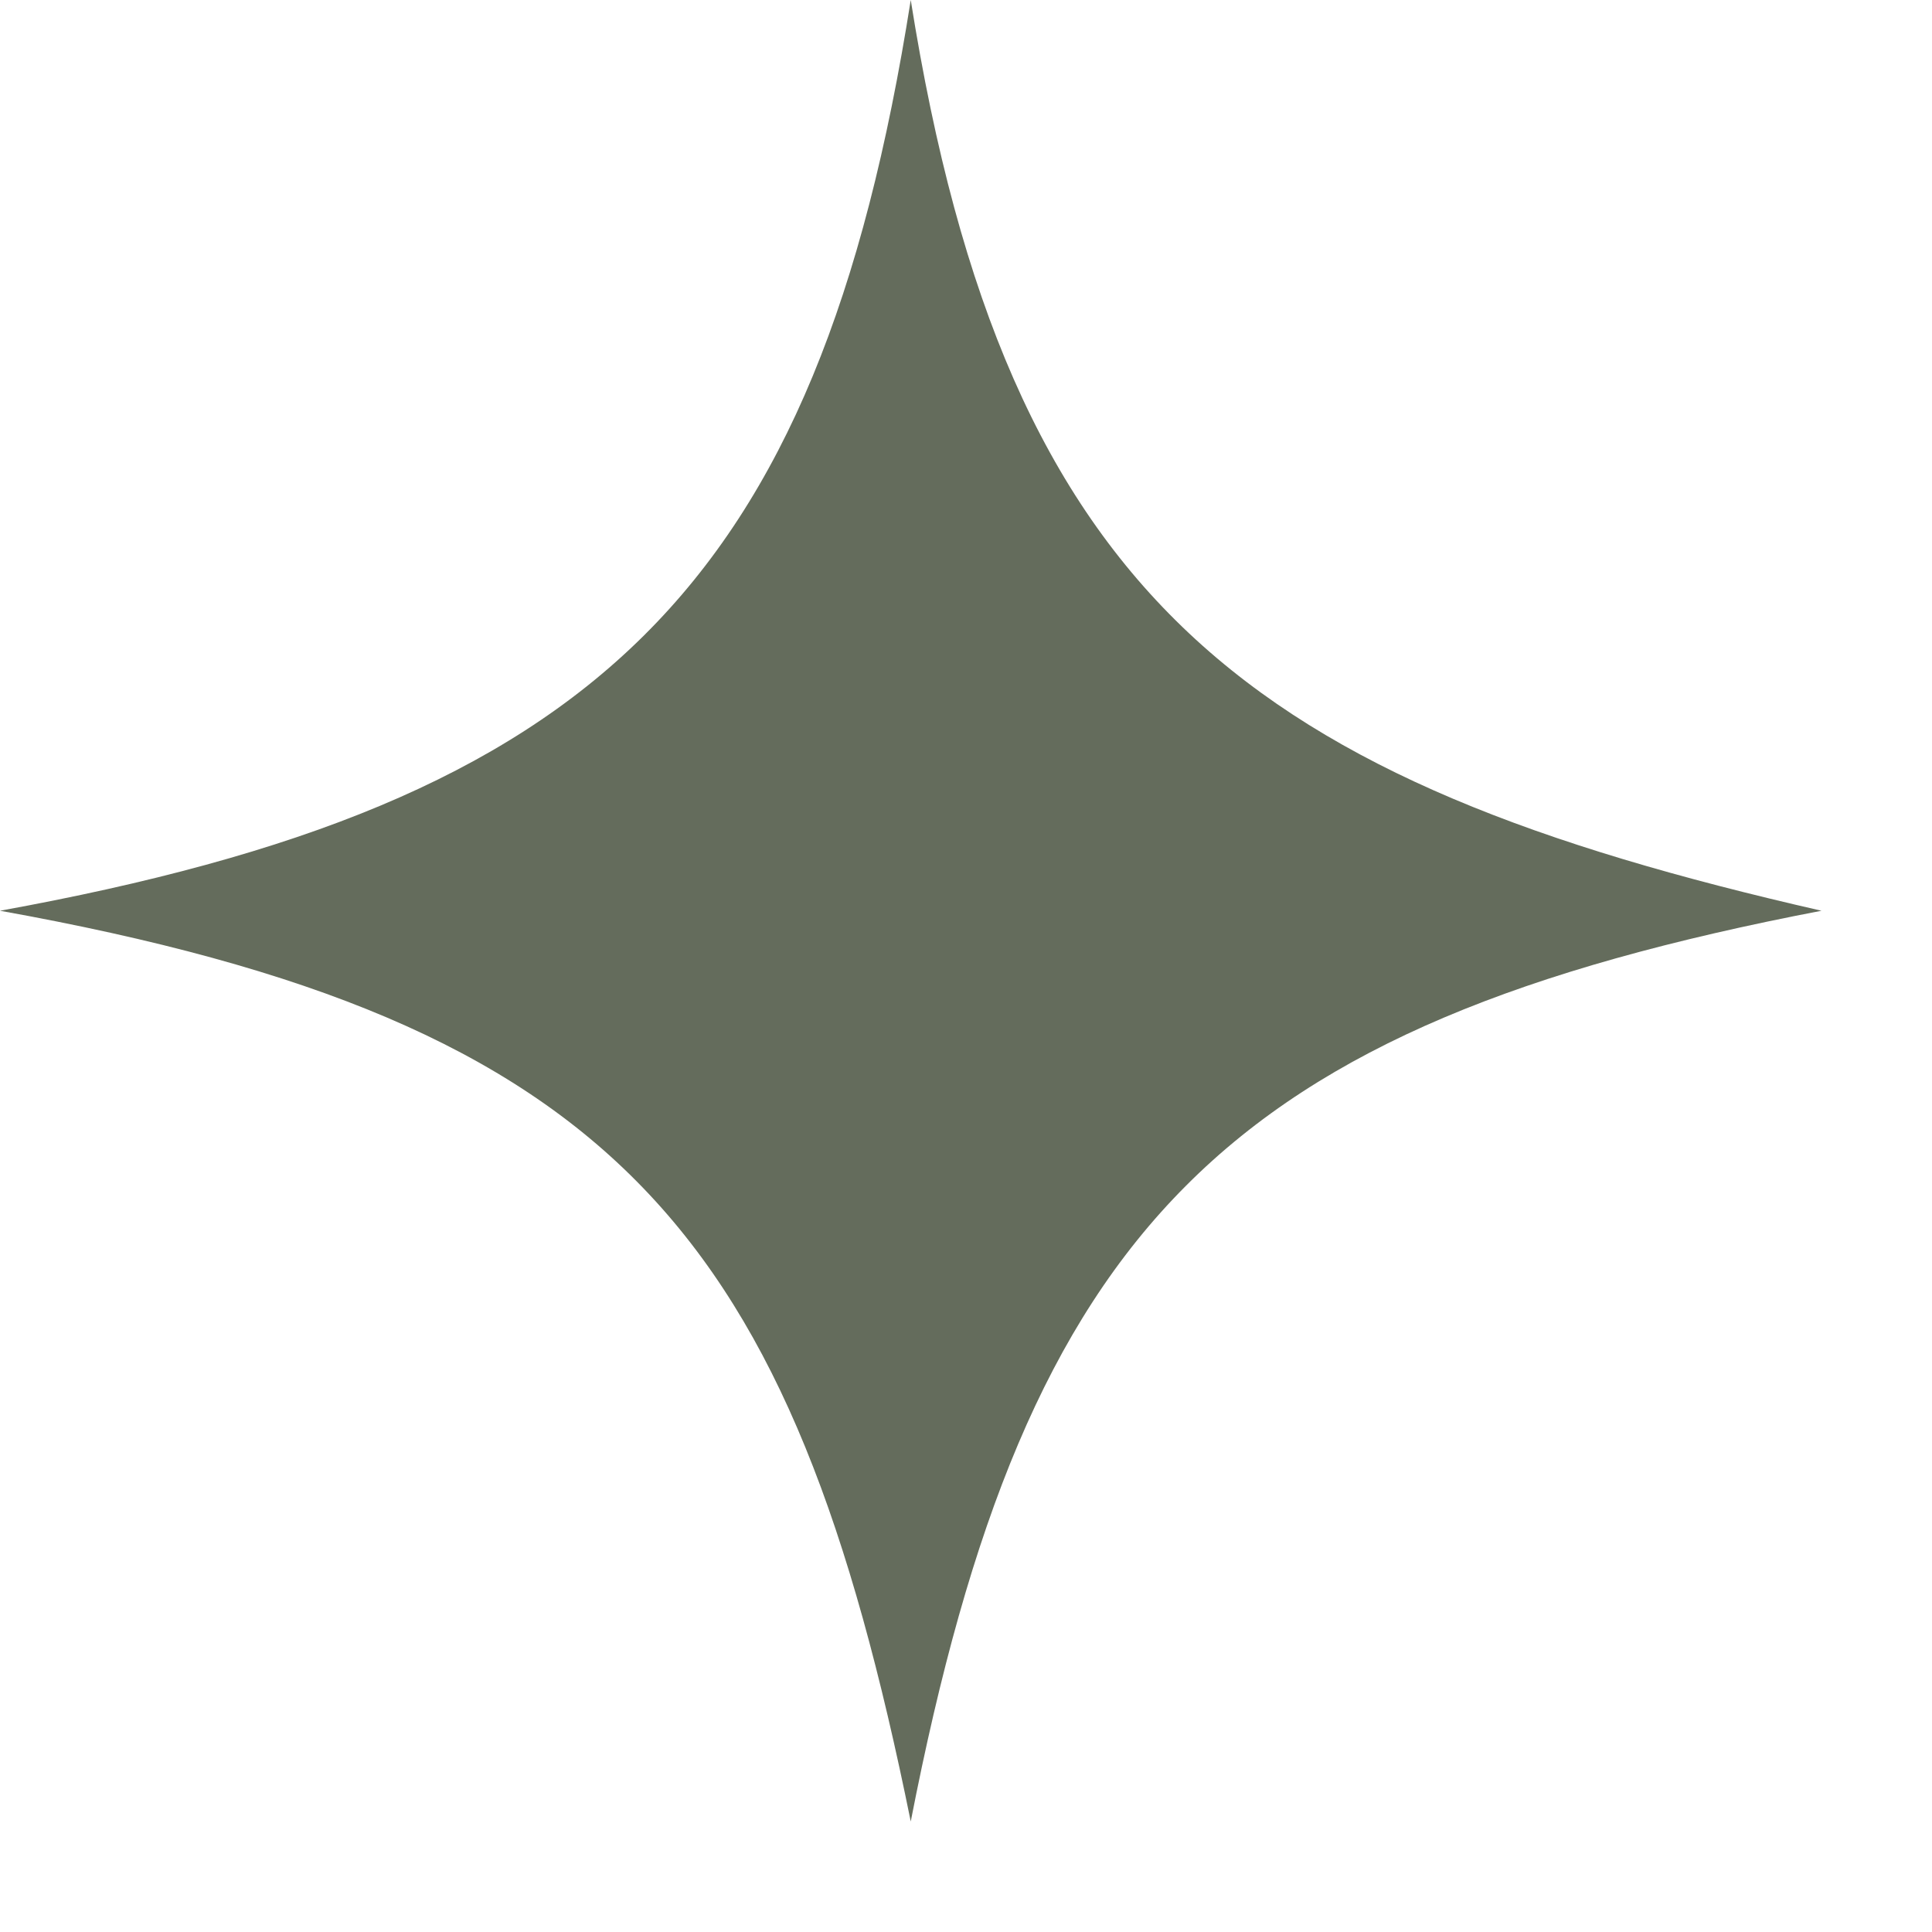
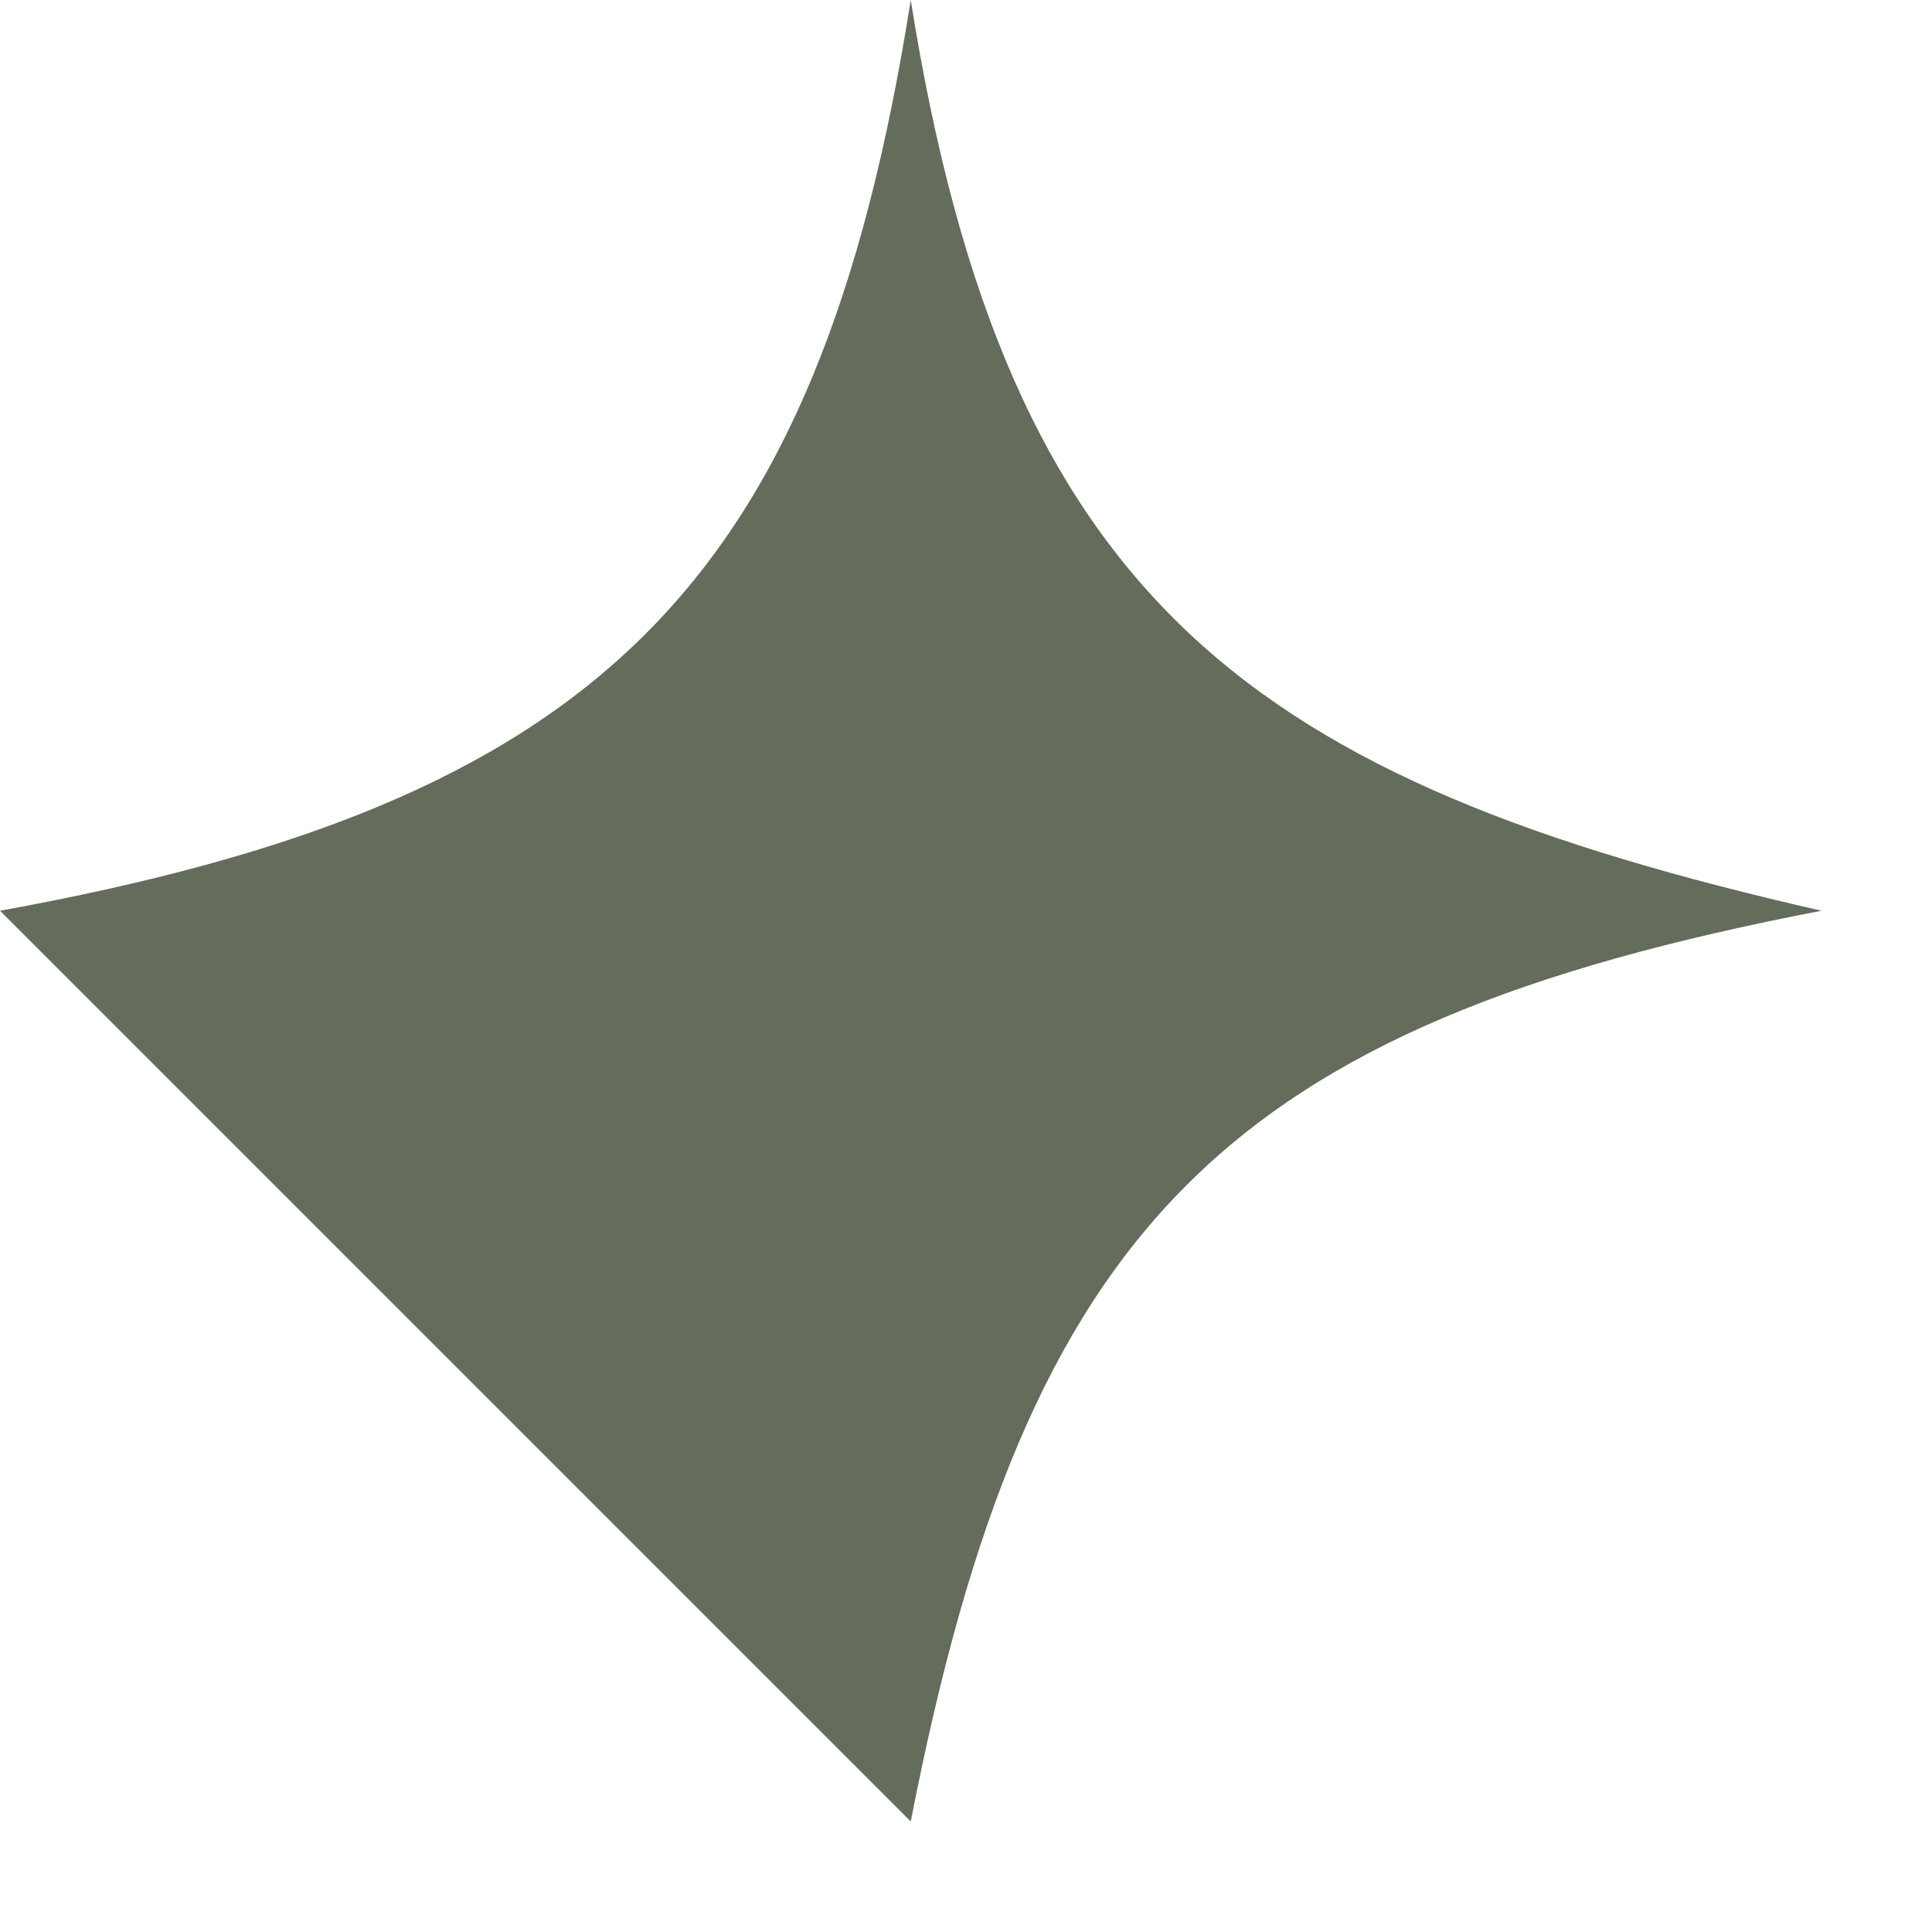
<svg xmlns="http://www.w3.org/2000/svg" width="15" height="15" viewBox="0 0 15 15" fill="none">
-   <path d="M0 7.071C4.615 6.233 6.349 4.578 7.071 0C7.816 4.69 9.731 6.065 14.142 7.071C9.514 7.96 7.973 9.515 7.071 14.142C6.147 9.585 4.807 7.935 0 7.071Z" fill="#646C5C" />
+   <path d="M0 7.071C4.615 6.233 6.349 4.578 7.071 0C7.816 4.69 9.731 6.065 14.142 7.071C9.514 7.96 7.973 9.515 7.071 14.142Z" fill="#646C5C" />
</svg>